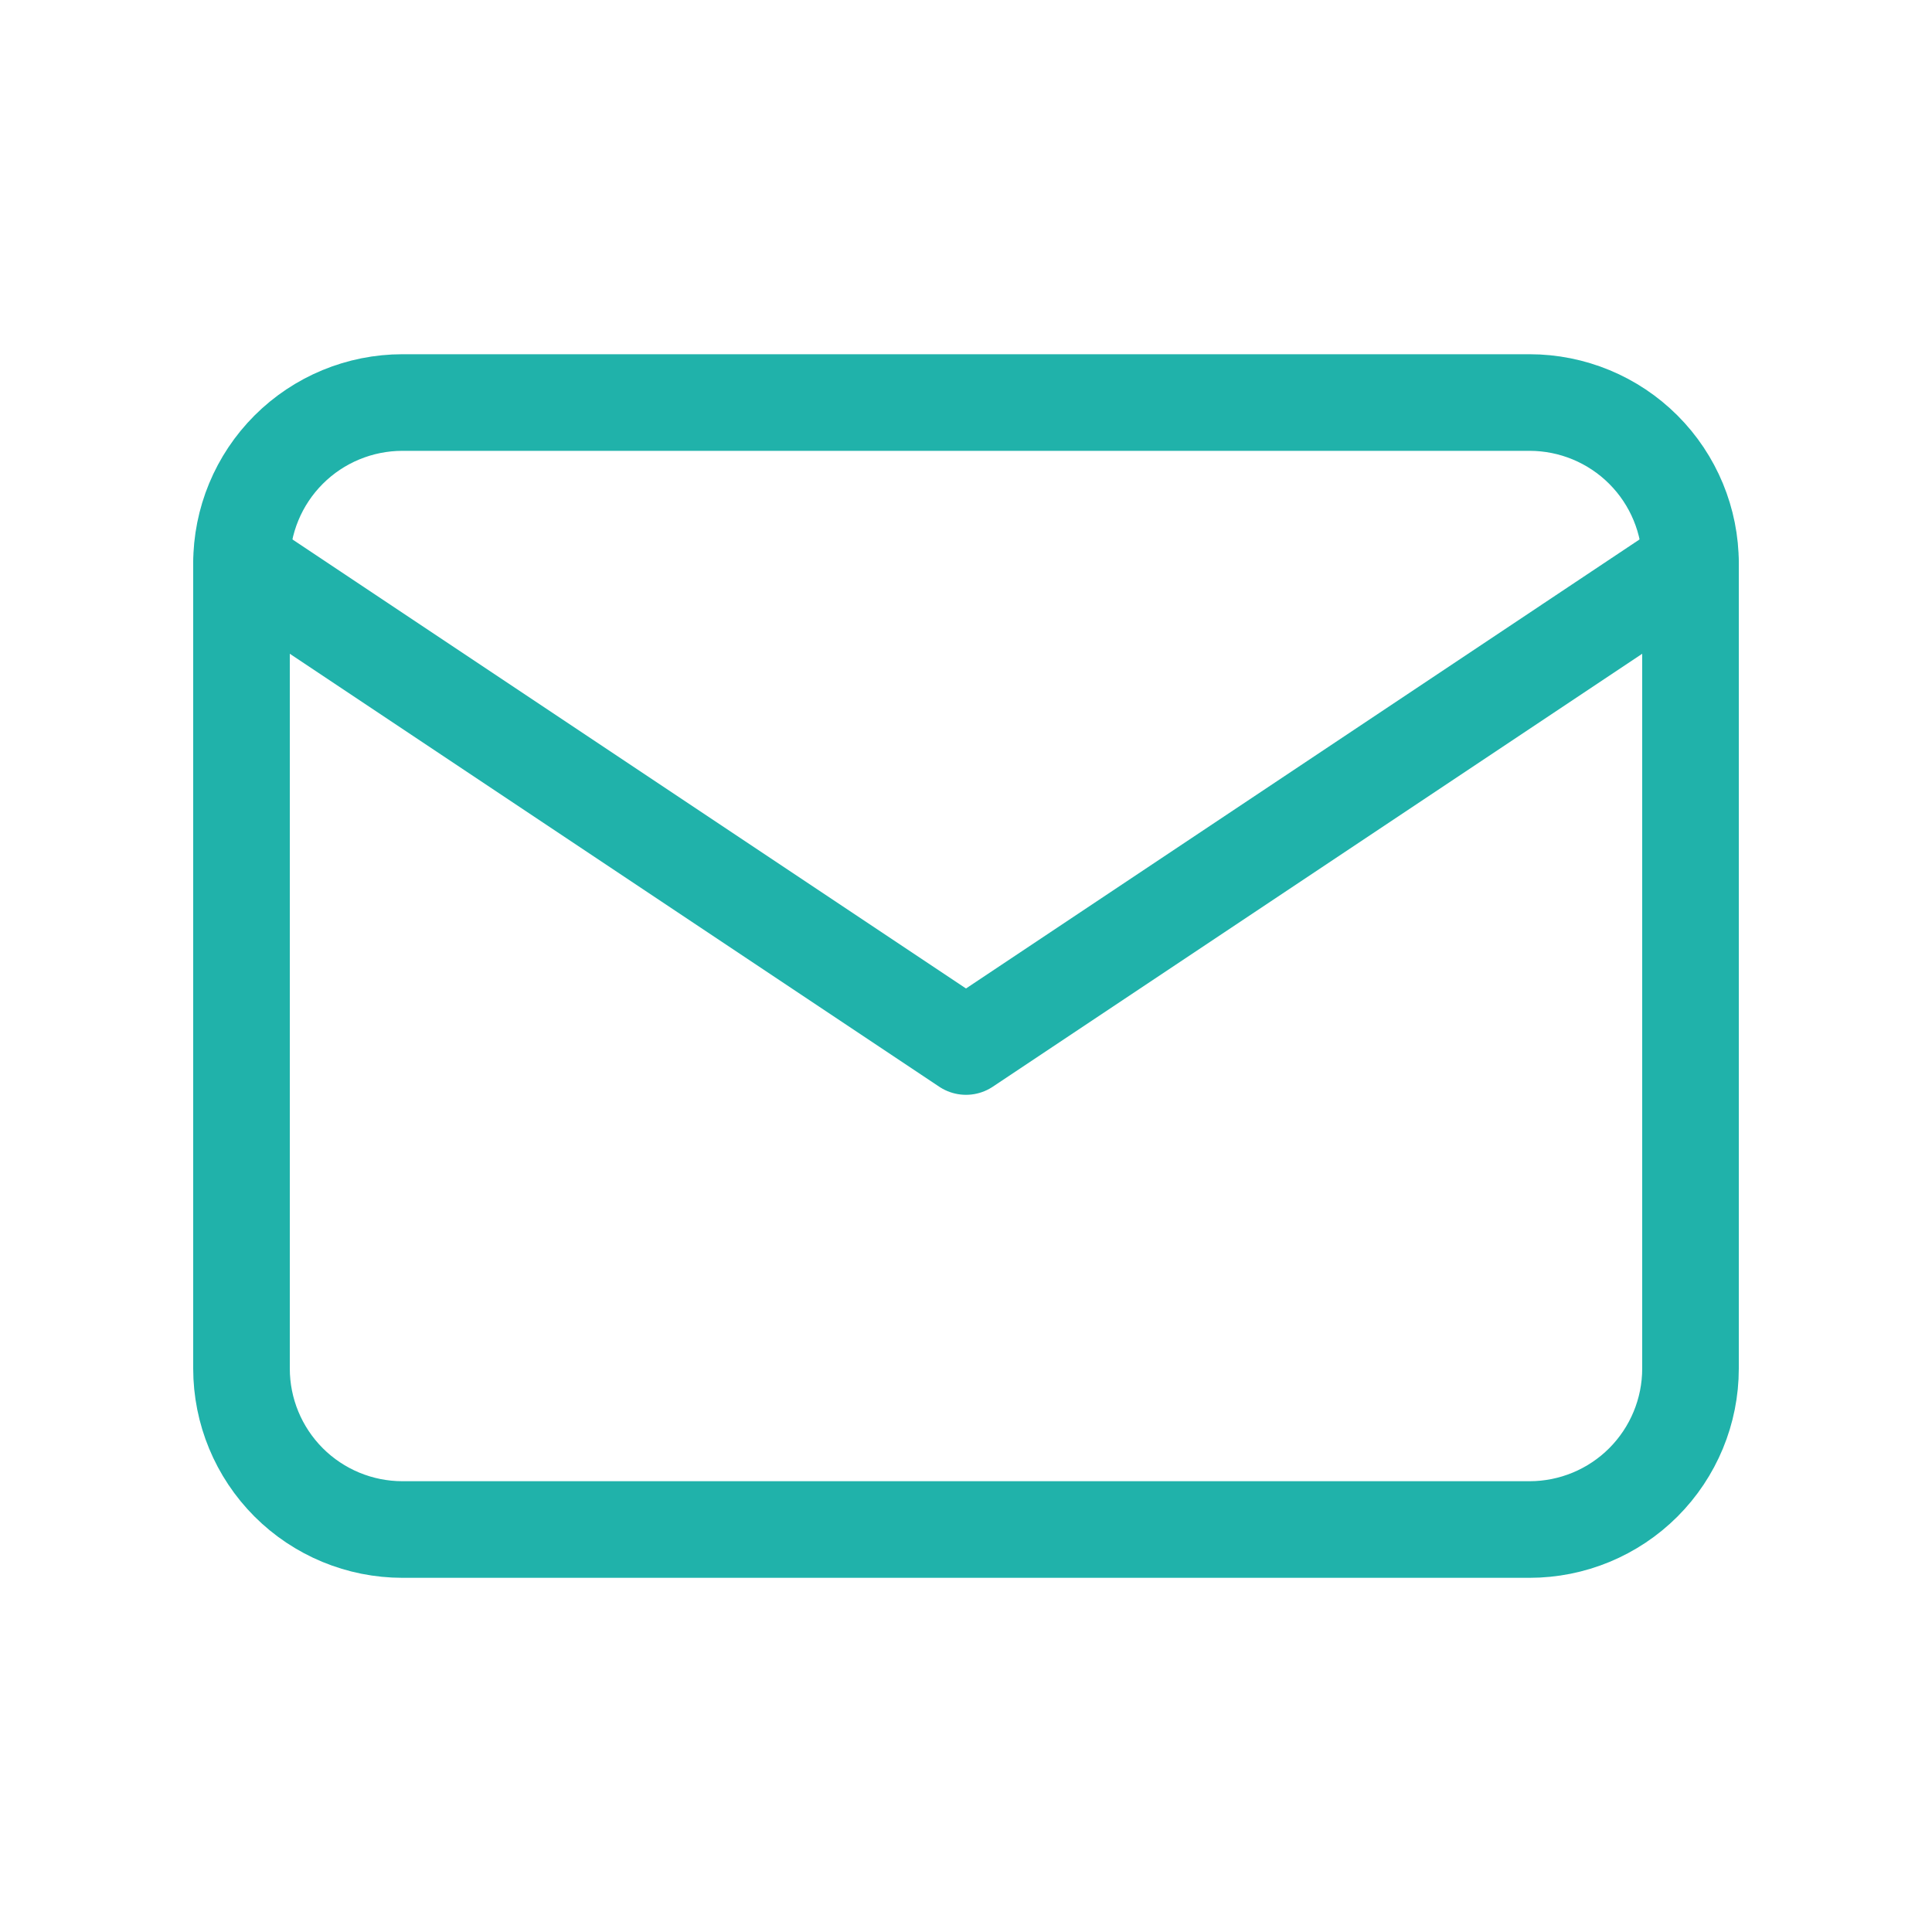
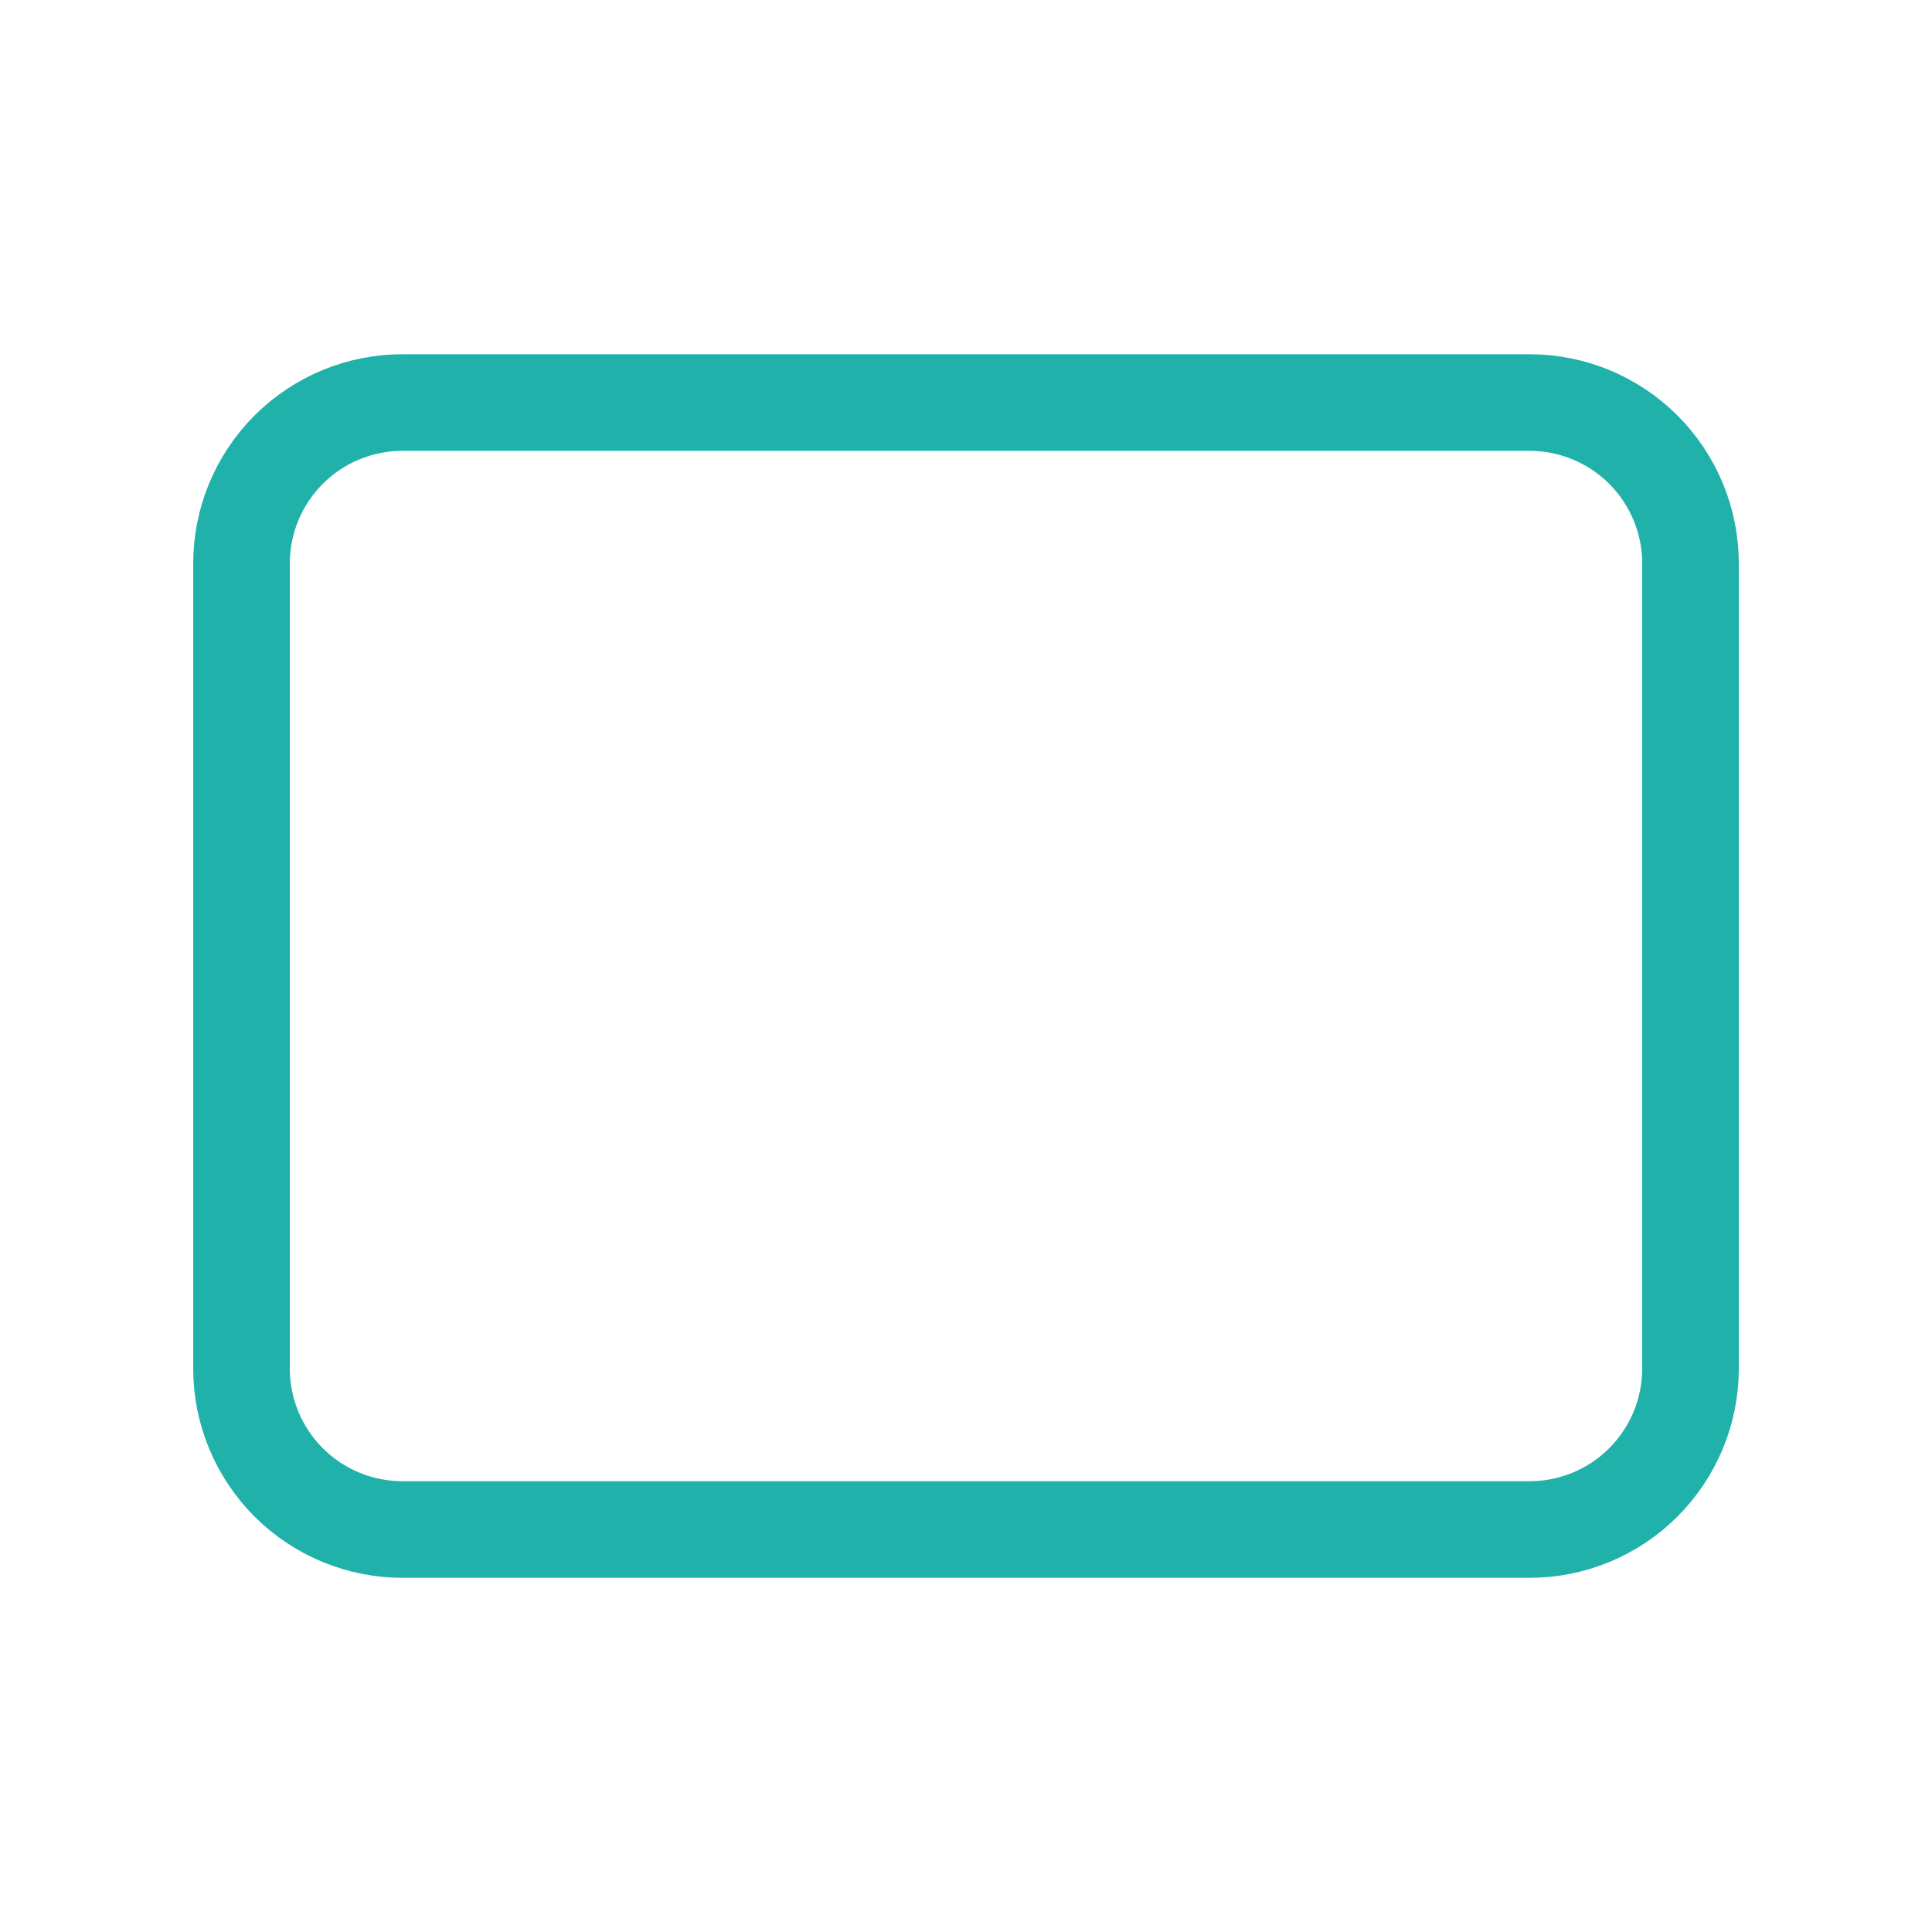
<svg xmlns="http://www.w3.org/2000/svg" width="40" height="40" viewBox="0 0 40 40" fill="none">
-   <path d="M5 11.667C5 10.783 5.351 9.935 5.976 9.31C6.601 8.685 7.449 8.334 8.333 8.334H31.667C32.551 8.334 33.399 8.685 34.024 9.31C34.649 9.935 35 10.783 35 11.667V28.334C35 29.218 34.649 30.065 34.024 30.691C33.399 31.316 32.551 31.667 31.667 31.667H8.333C7.449 31.667 6.601 31.316 5.976 30.691C5.351 30.065 5 29.218 5 28.334V11.667Z" stroke="#20B2AA" stroke-width="2" stroke-linecap="round" stroke-linejoin="round" />
-   <path d="M5 11.667L20 21.667L35 11.667" stroke="#20B2AA" stroke-width="2" stroke-linecap="round" stroke-linejoin="round" />
+   <path d="M5 11.667C5 10.783 5.351 9.935 5.976 9.31C6.601 8.685 7.449 8.334 8.333 8.334H31.667C32.551 8.334 33.399 8.685 34.024 9.31C34.649 9.935 35 10.783 35 11.667V28.334C35 29.218 34.649 30.065 34.024 30.691C33.399 31.316 32.551 31.667 31.667 31.667H8.333C7.449 31.667 6.601 31.316 5.976 30.691C5.351 30.065 5 29.218 5 28.334Z" stroke="#20B2AA" stroke-width="2" stroke-linecap="round" stroke-linejoin="round" />
</svg>